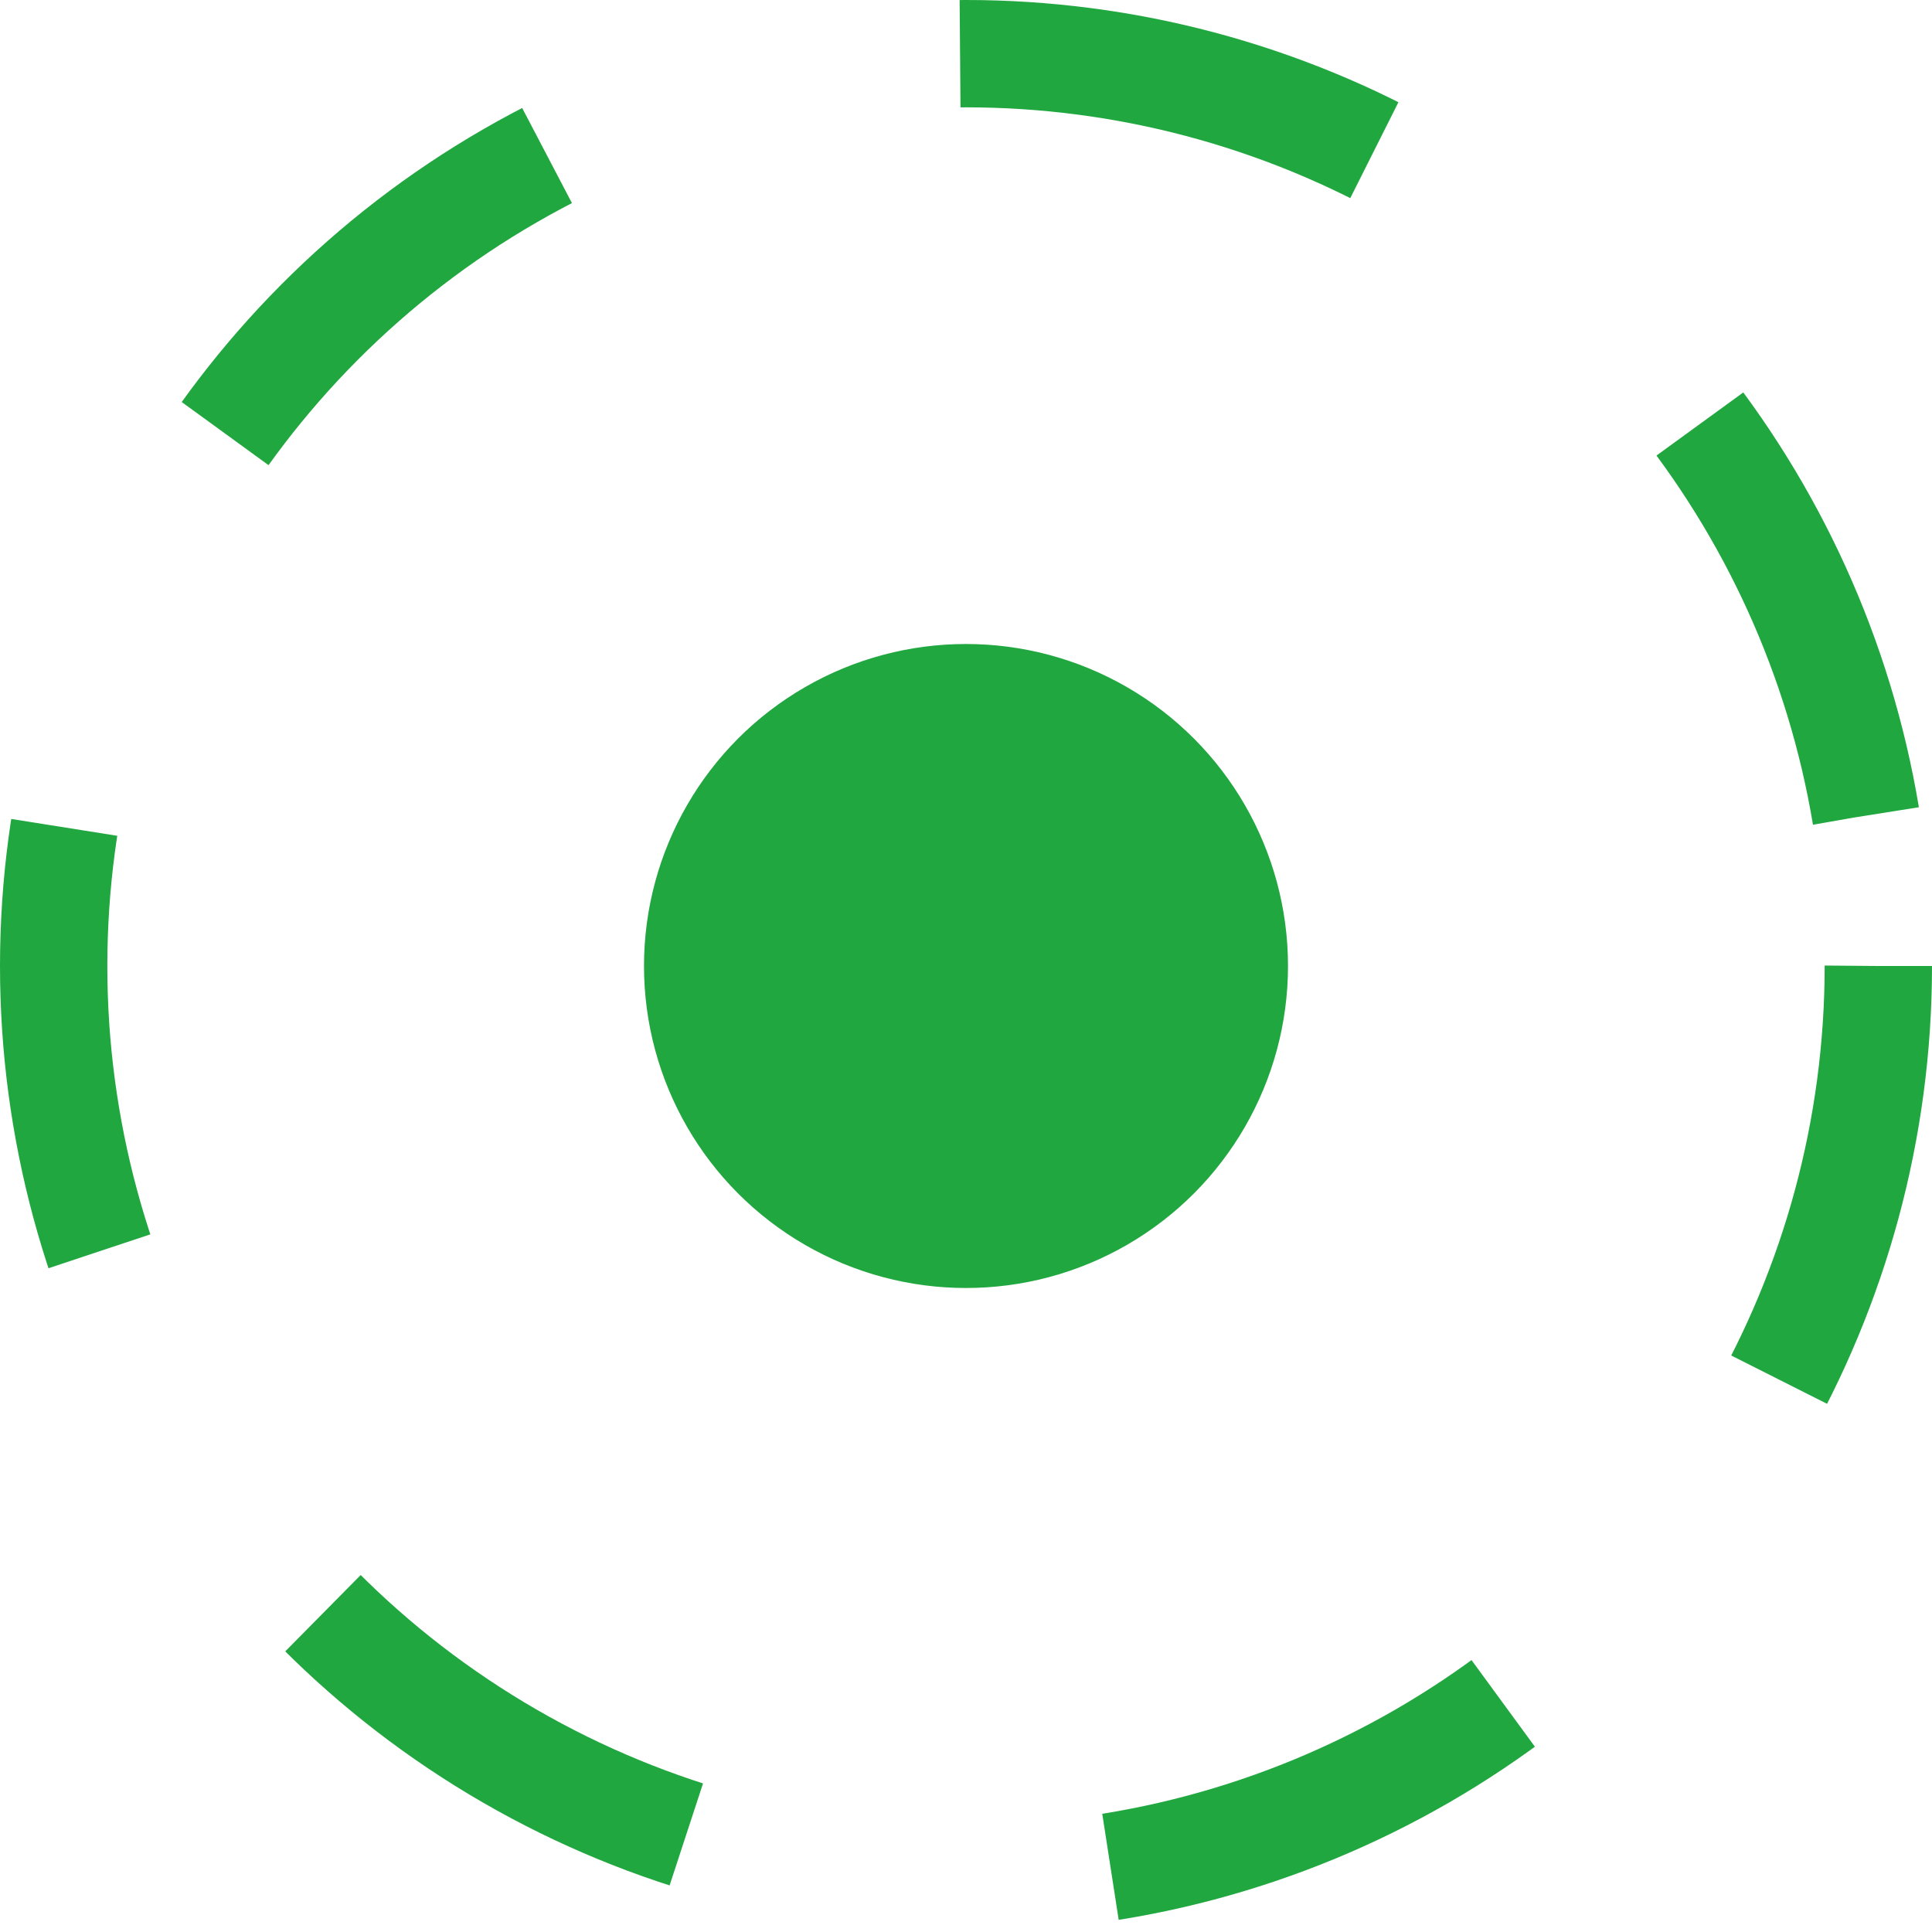
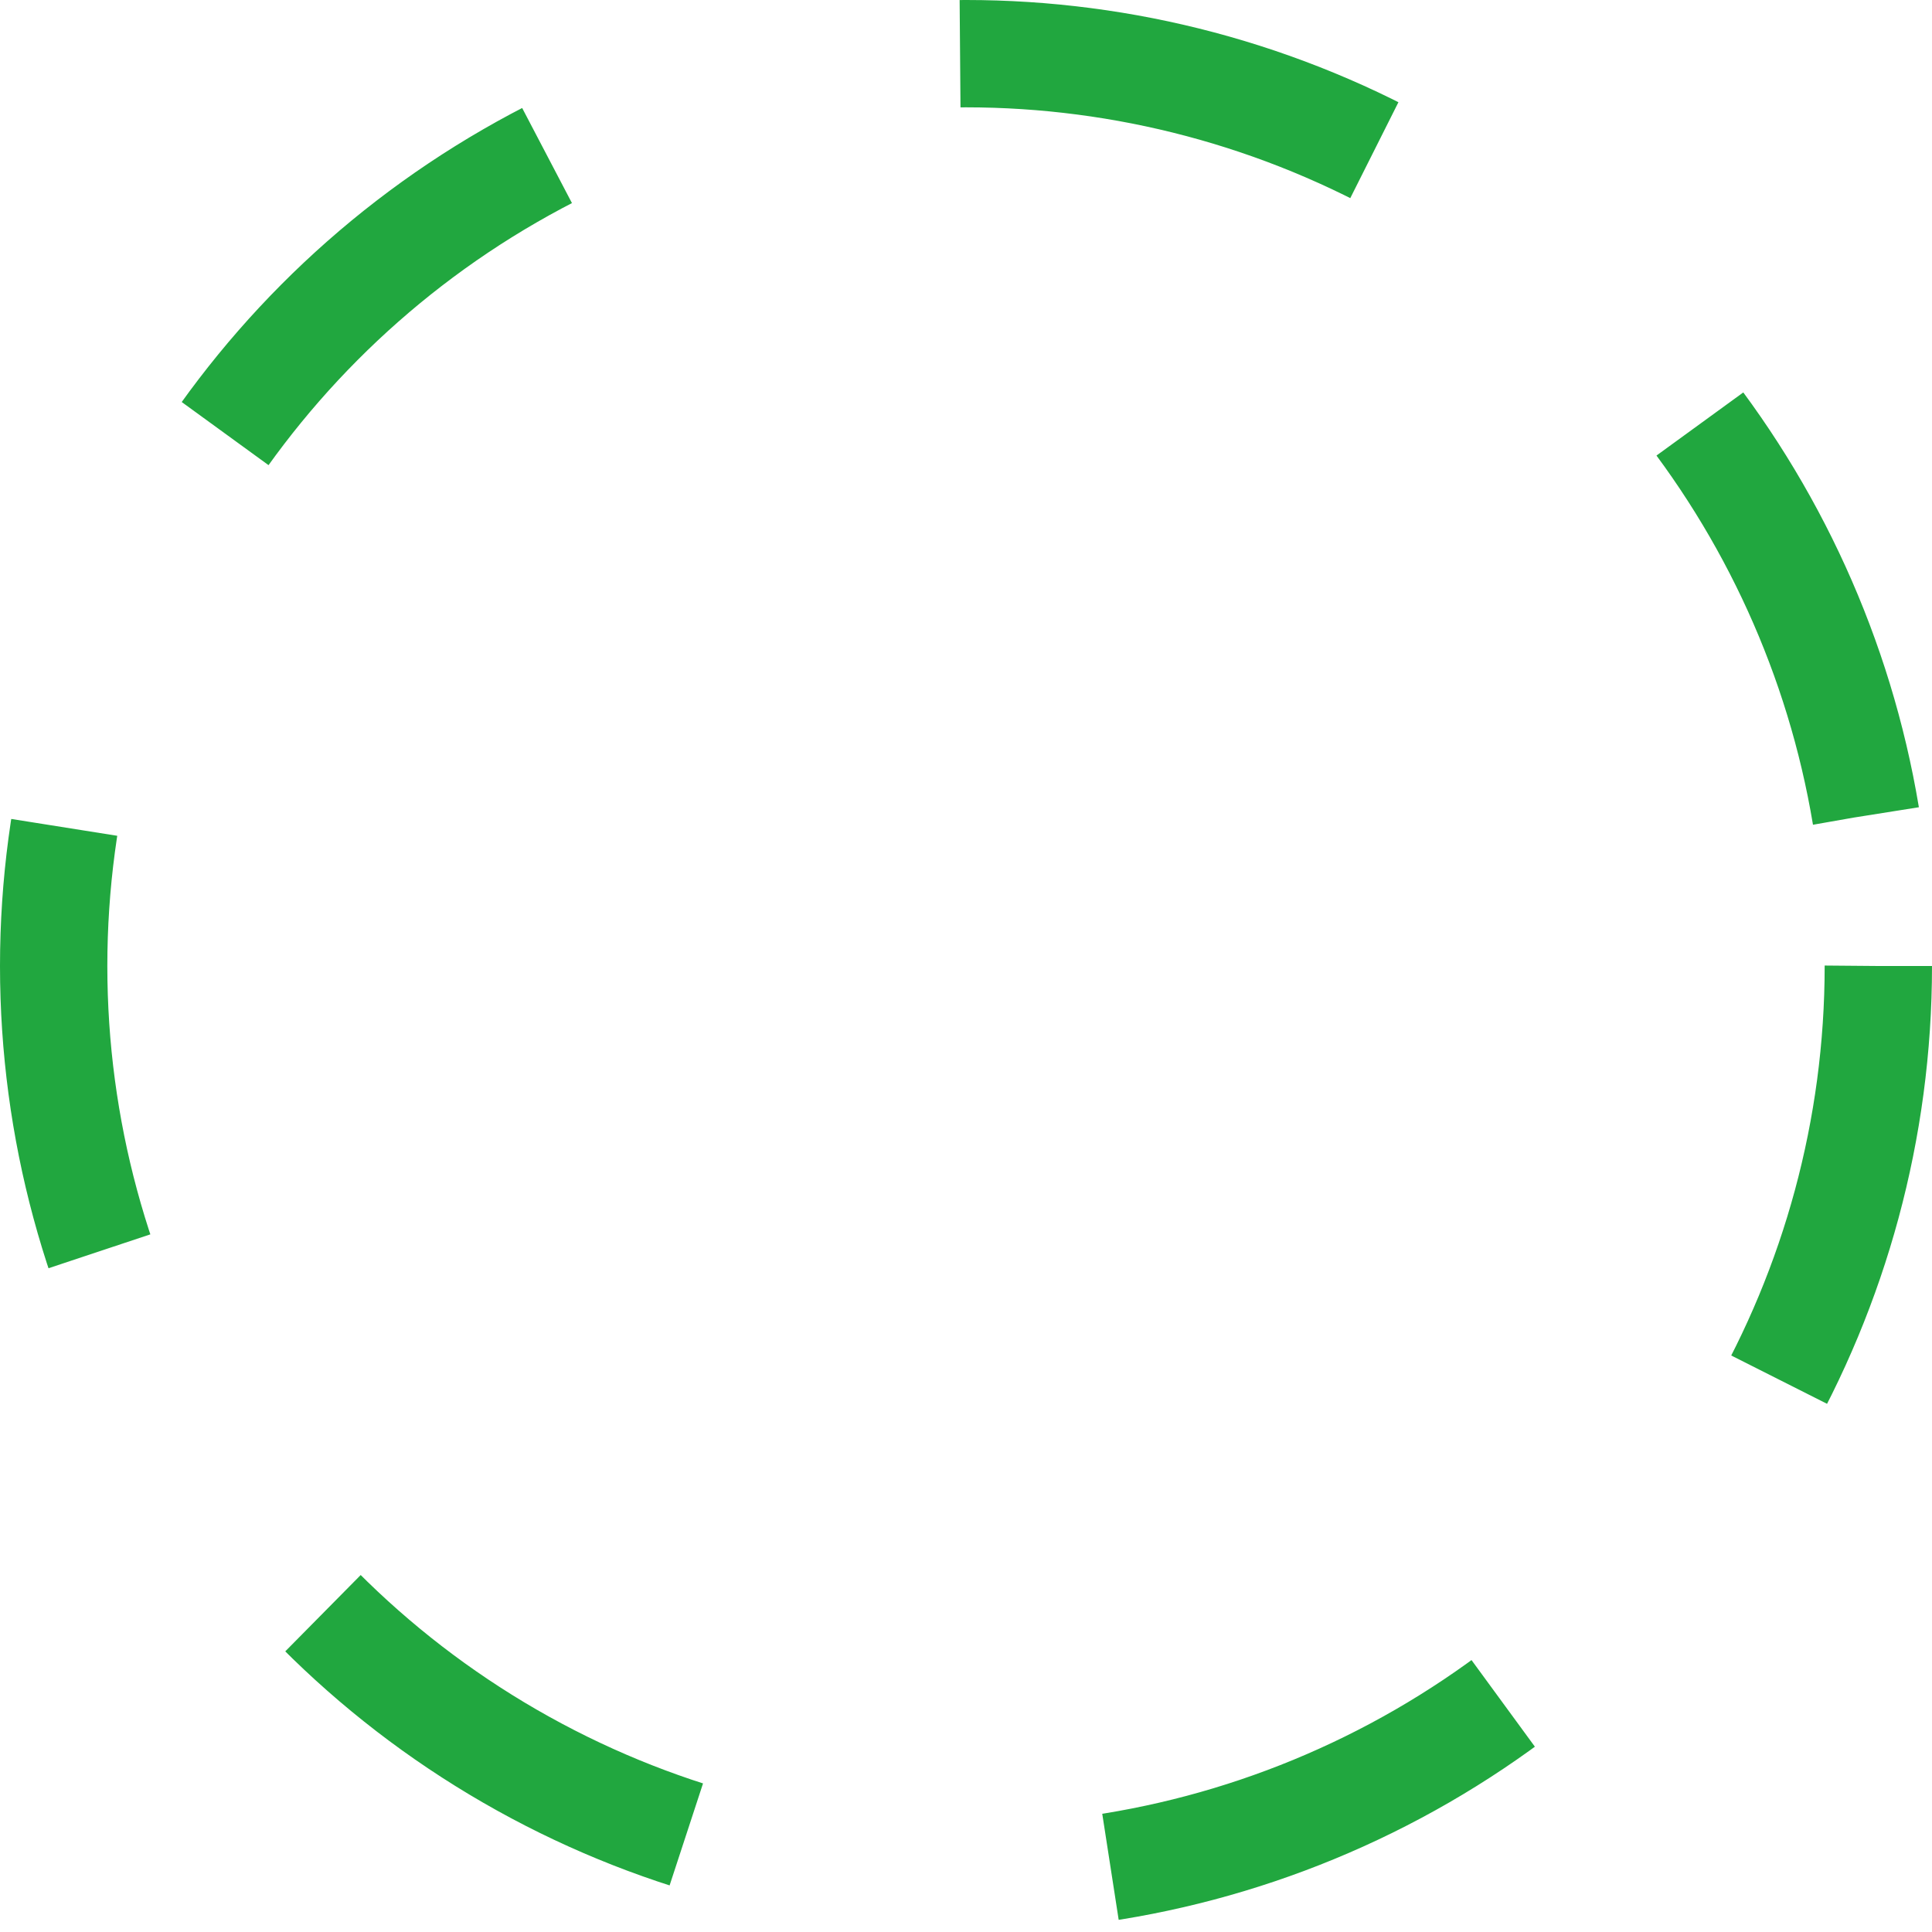
<svg xmlns="http://www.w3.org/2000/svg" width="18" height="18" viewBox="0 0 18 18" fill="none">
-   <circle cx="9" cy="9" r="3" fill="#21A73F" />
  <circle cx="9" cy="9" r="8.5" stroke="#21A73F" stroke-dasharray="4 4" />
</svg>